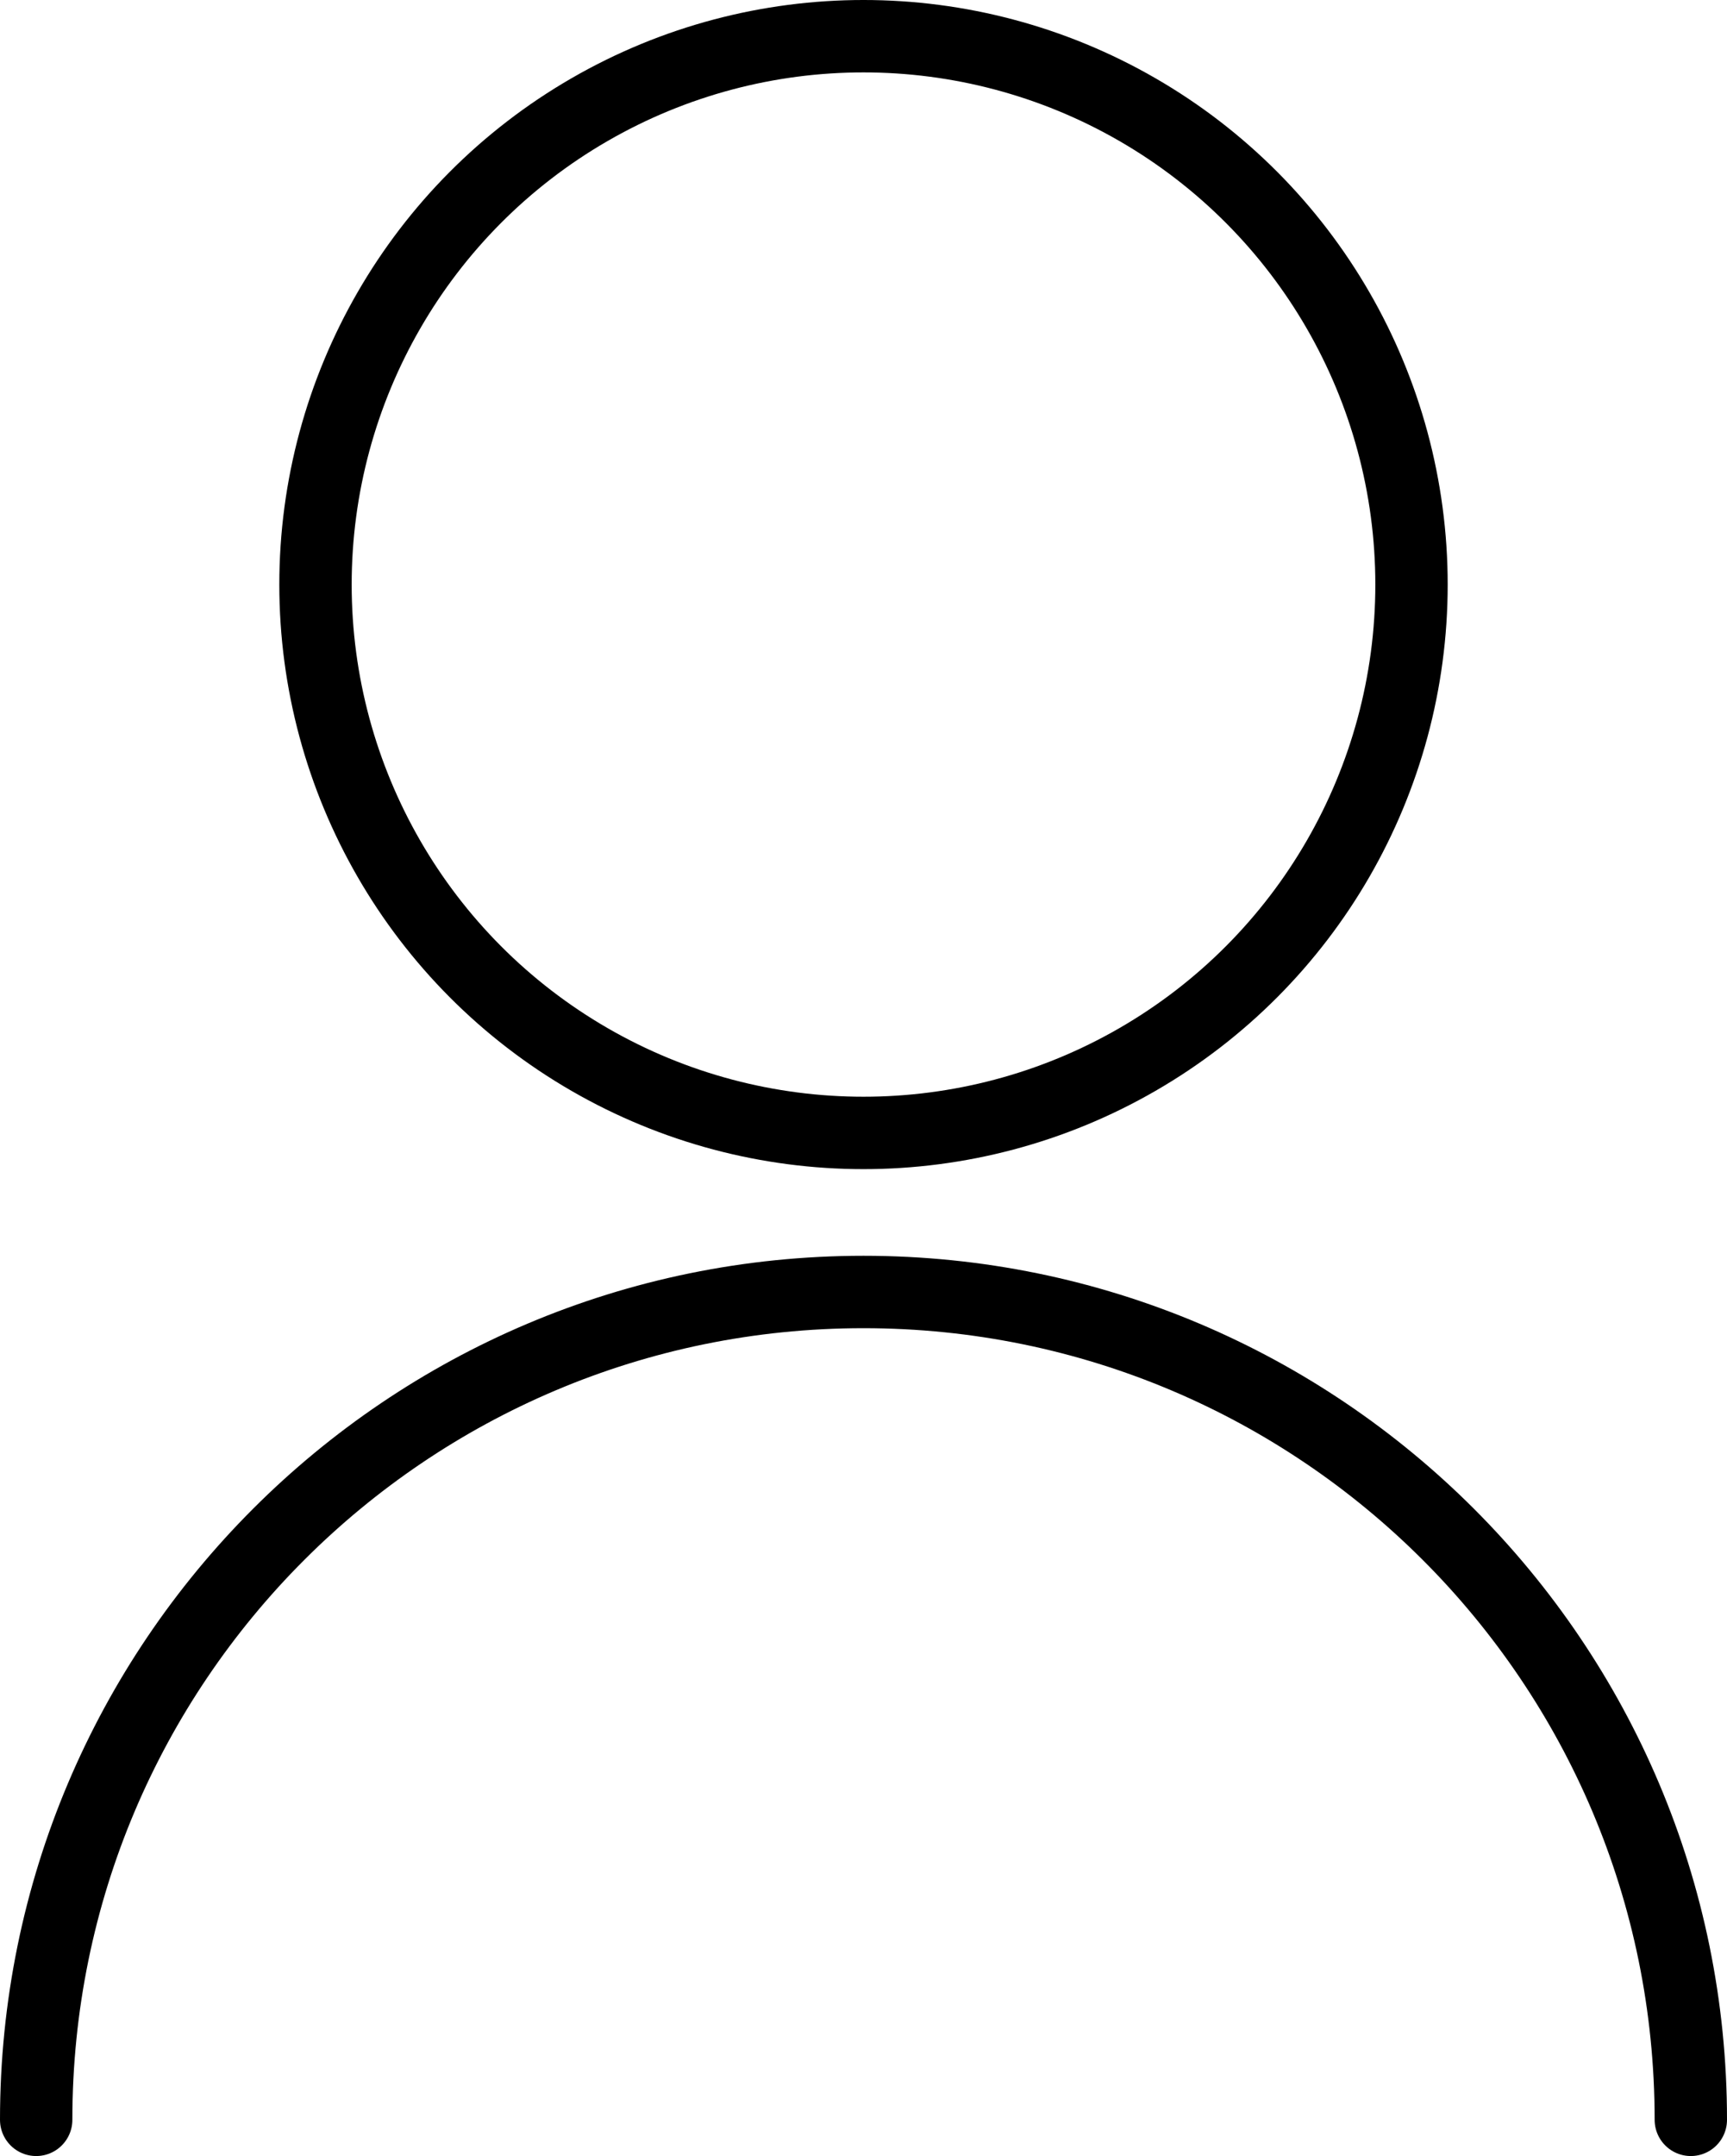
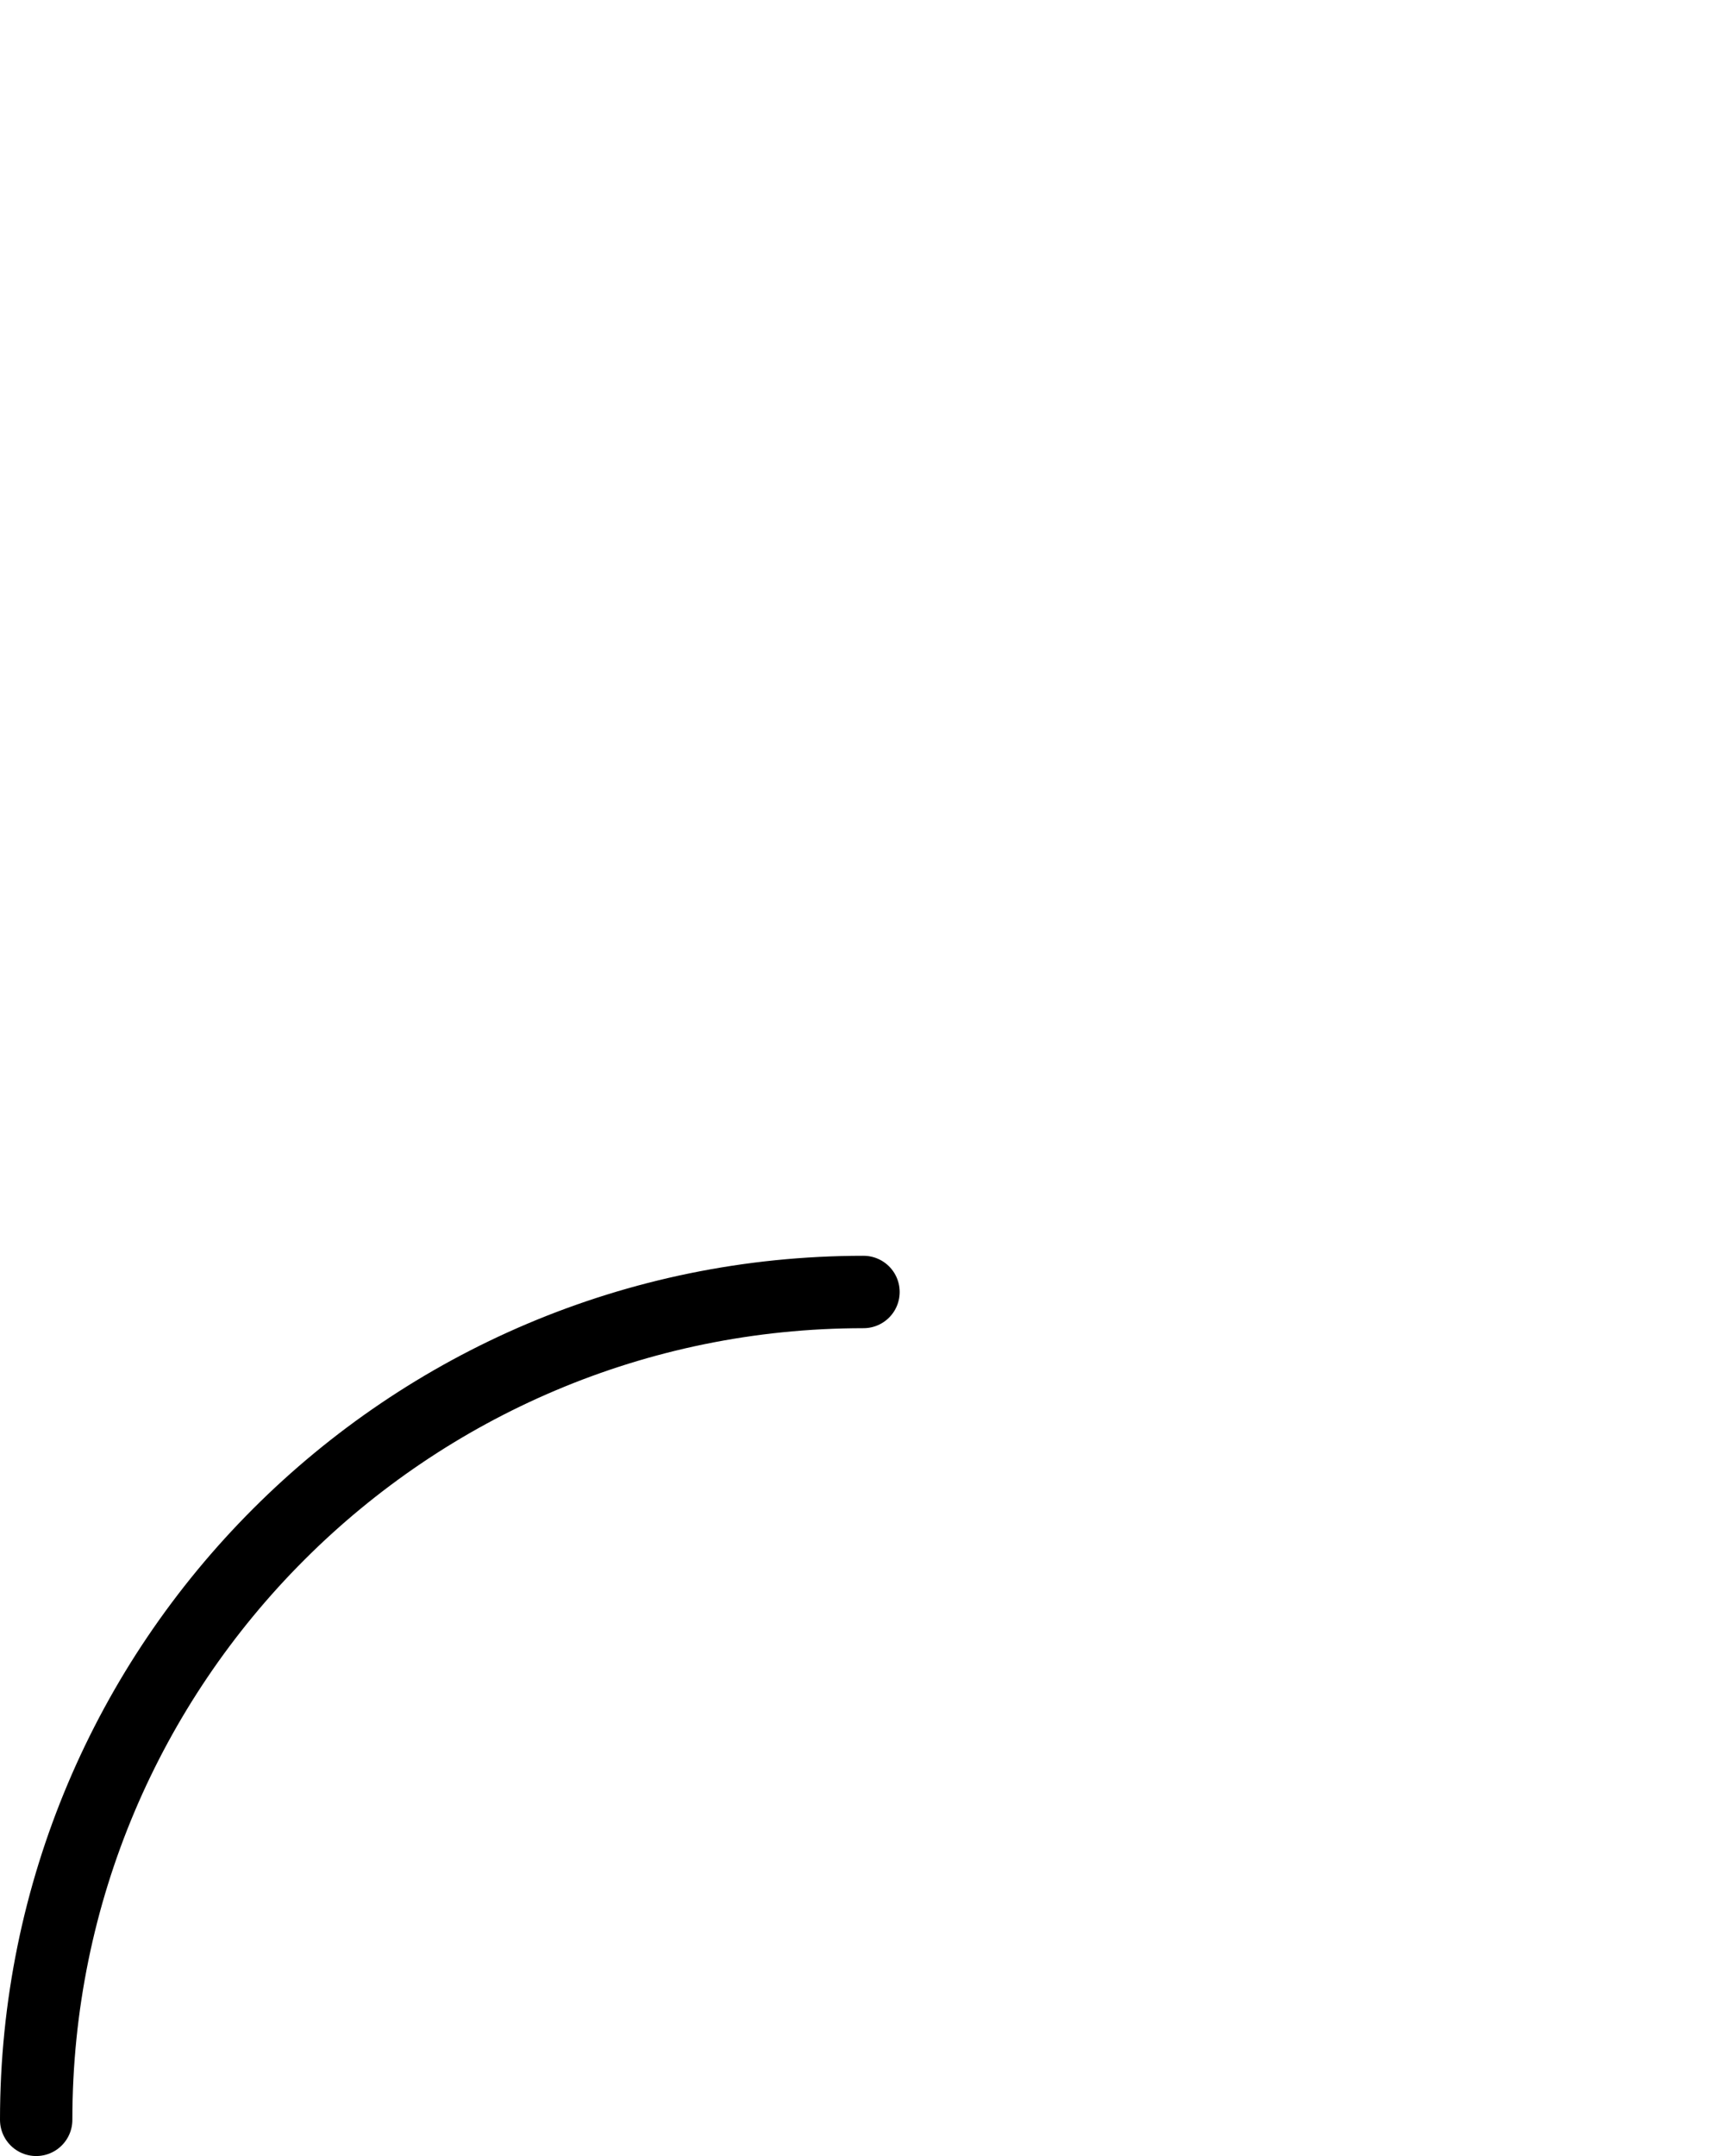
<svg xmlns="http://www.w3.org/2000/svg" id="_レイヤー_2" data-name="レイヤー 2" viewBox="0 0 71.6 89.33">
  <defs>
    <style>
      .cls-1 {
        fill: none;
        stroke: #000;
        stroke-linecap: round;
        stroke-linejoin: round;
        stroke-width: 3px;
      }
    </style>
  </defs>
  <g id="Layer_1" data-name="Layer 1">
    <g>
-       <circle class="cls-1" cx="35.8" cy="24.22" r="22.72" />
-       <path class="cls-1" d="M1.5,87.83c0-18.94,15.36-34.3,34.3-34.3s34.3,15.36,34.3,34.3" />
+       <path class="cls-1" d="M1.5,87.83c0-18.94,15.36-34.3,34.3-34.3" />
    </g>
  </g>
</svg>